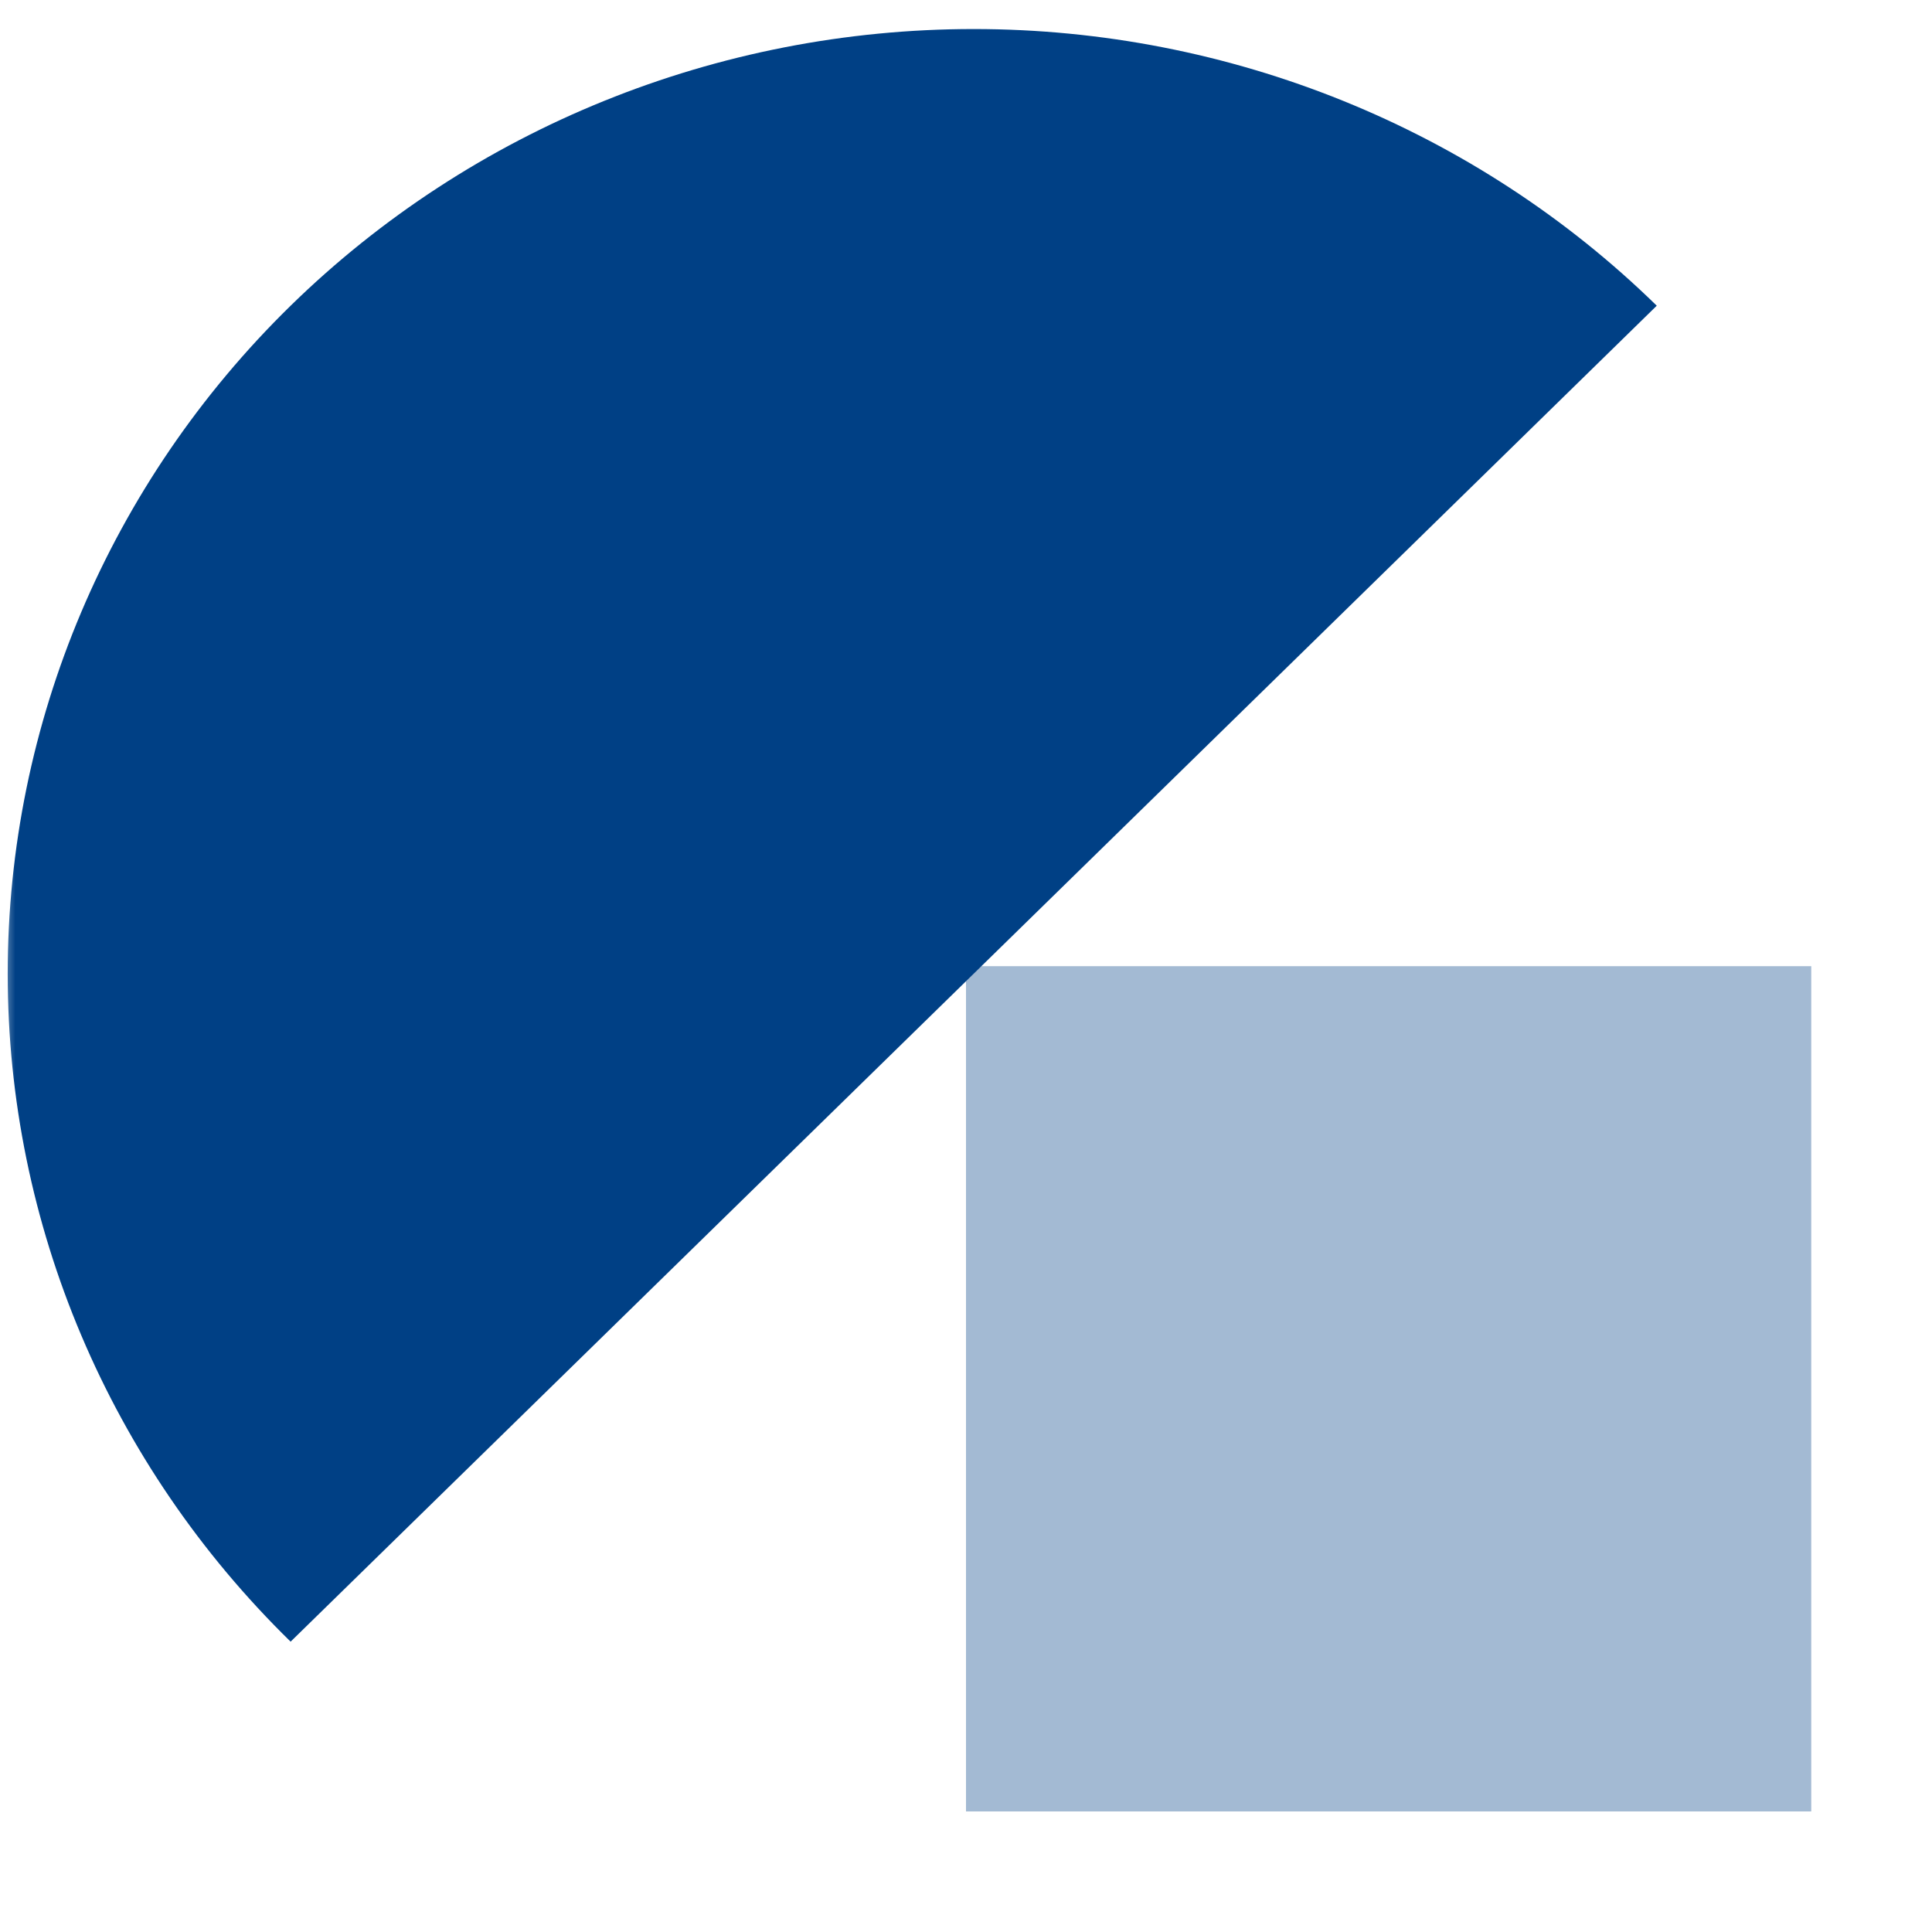
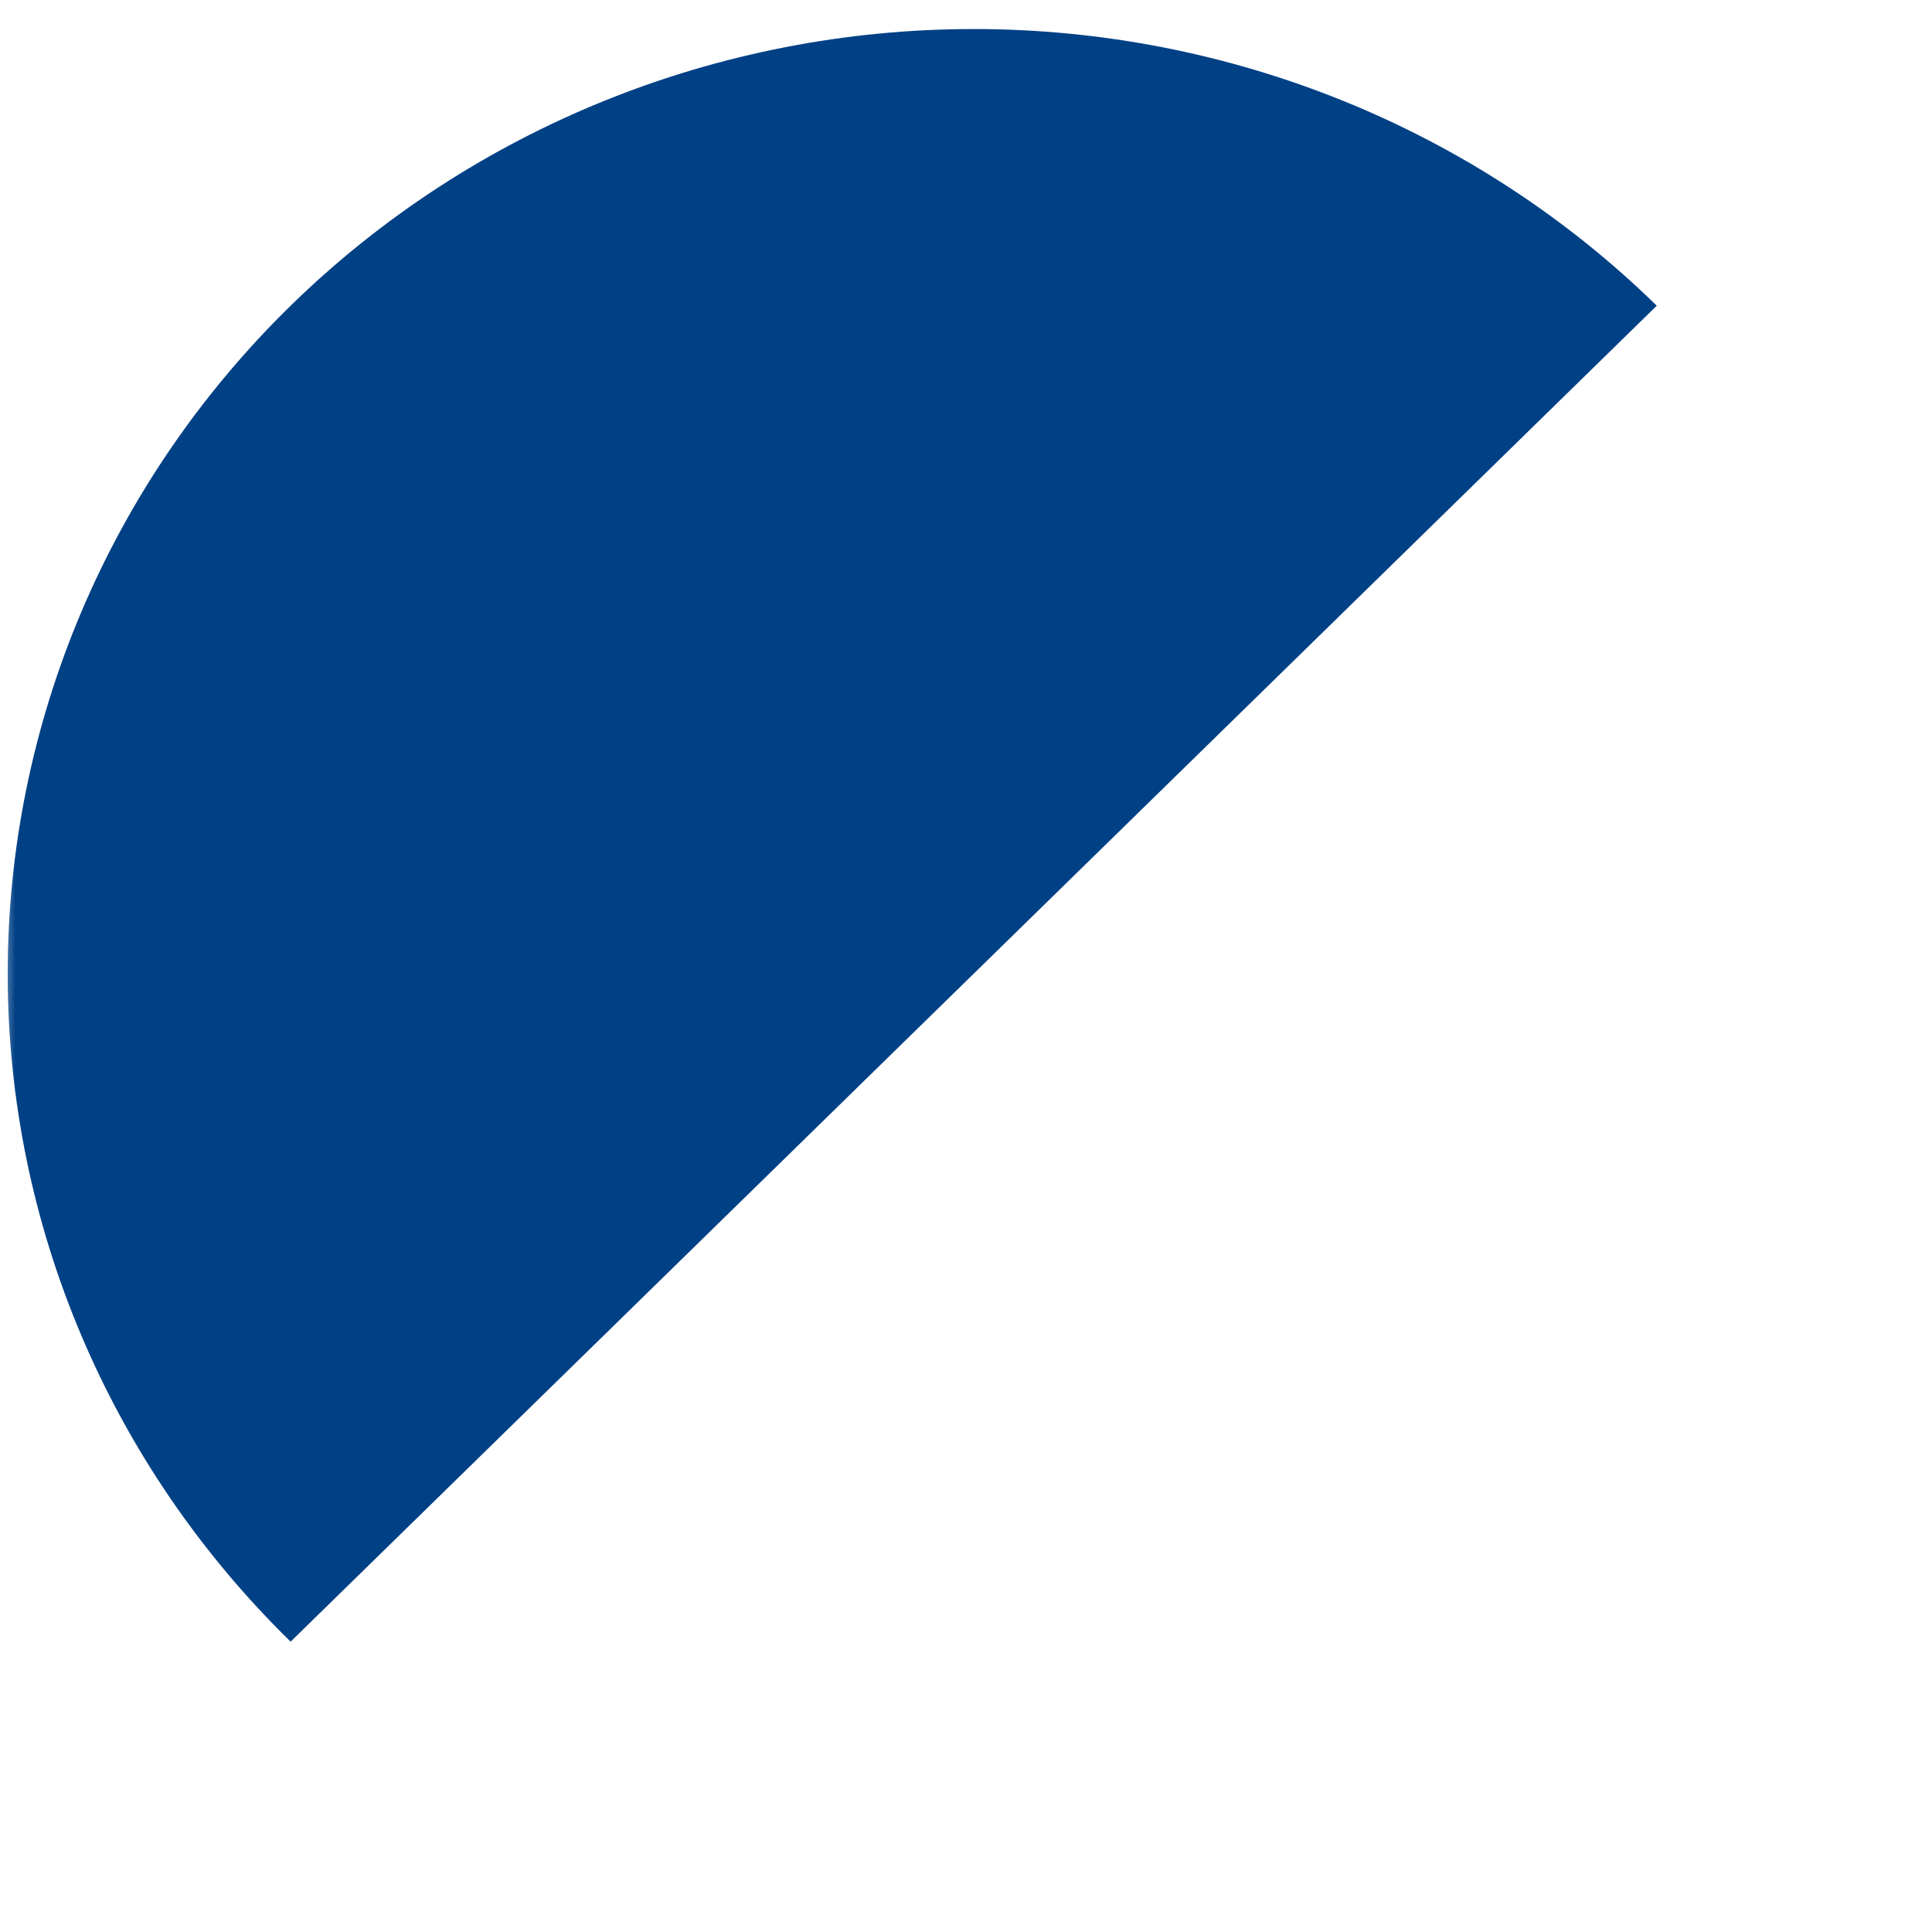
<svg xmlns="http://www.w3.org/2000/svg" width="64" height="64" viewBox="0 0 64 64" fill="none">
  <mask id="mask0_139_2659" style="mask-type:alpha" maskUnits="userSpaceOnUse" x="0" y="0" width="64" height="64">
    <rect width="64" height="64" fill="#D9D9D9" />
  </mask>
  <g mask="url(#mask0_139_2659)">
    <path d="M54.882 10.127C48.881 4.259 40.742 0.962 32.255 0.962C23.768 0.962 15.629 4.259 9.627 10.127C3.626 15.996 0.255 23.956 0.255 32.255C0.255 40.554 3.626 48.514 9.627 54.382L32.255 32.255L54.882 10.127Z" fill="#004085" />
-     <rect x="32" y="32.006" width="28" height="28" fill="#004085" fill-opacity="0.36" />
  </g>
</svg>